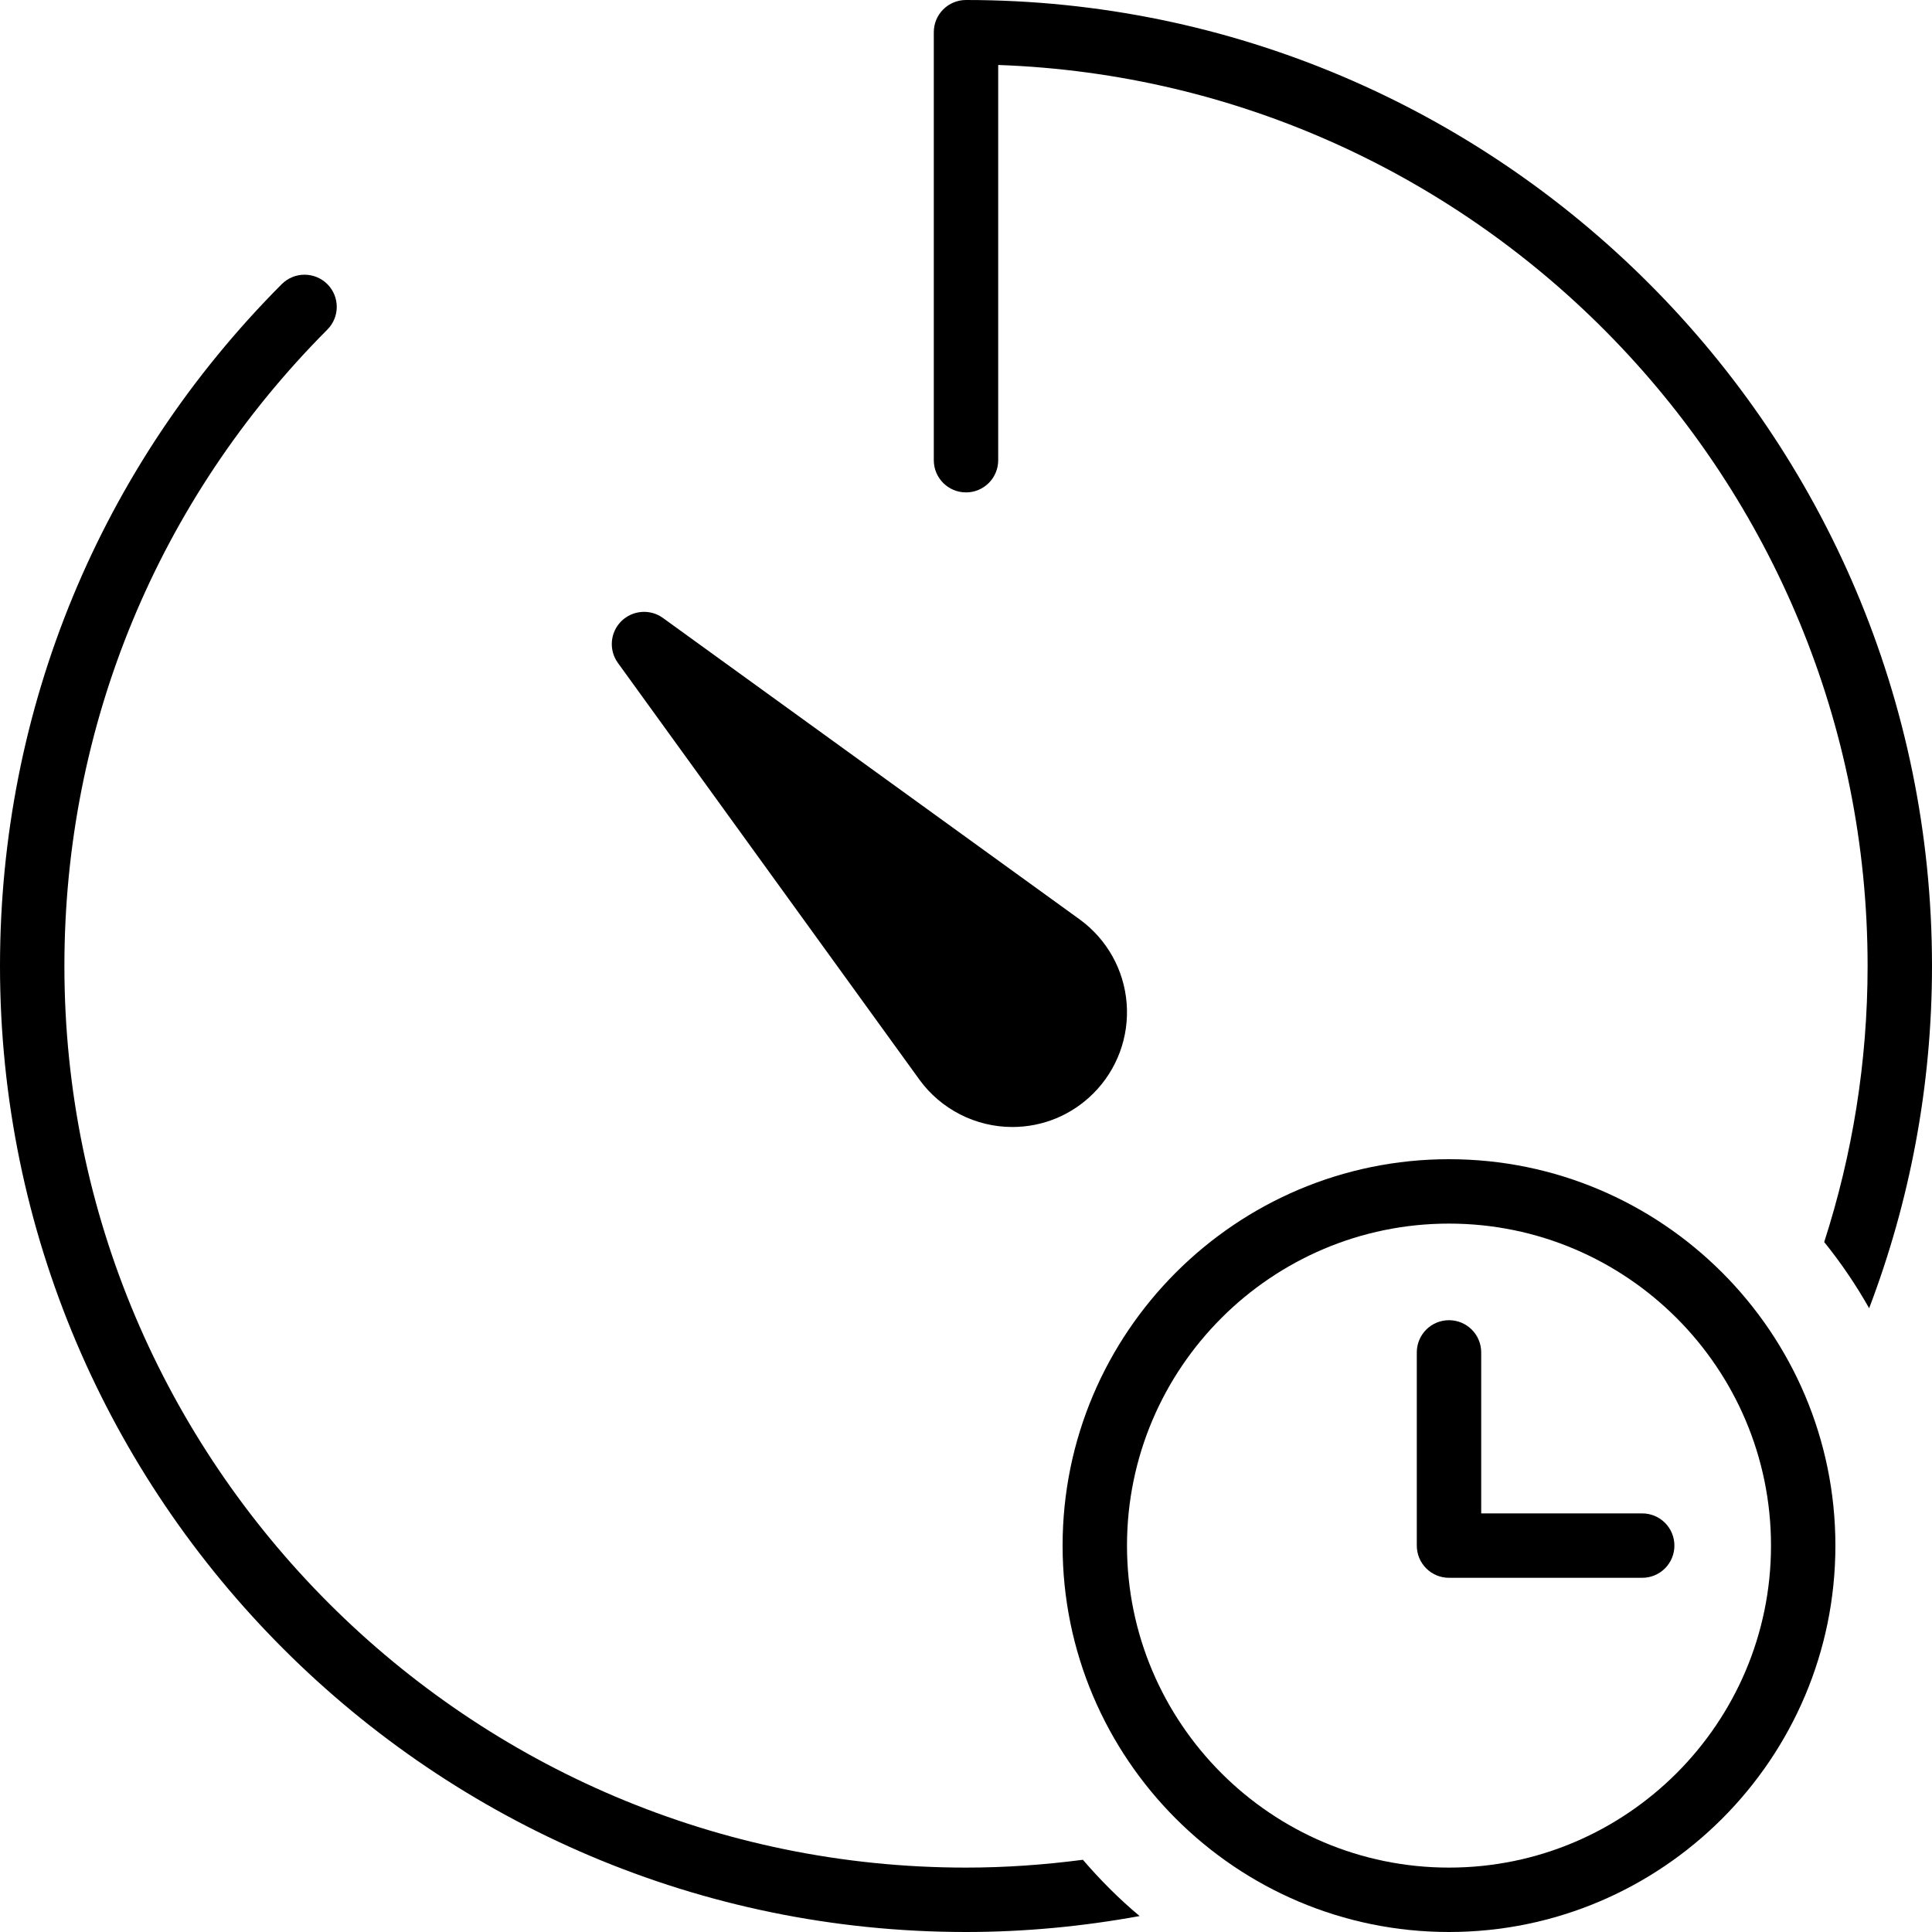
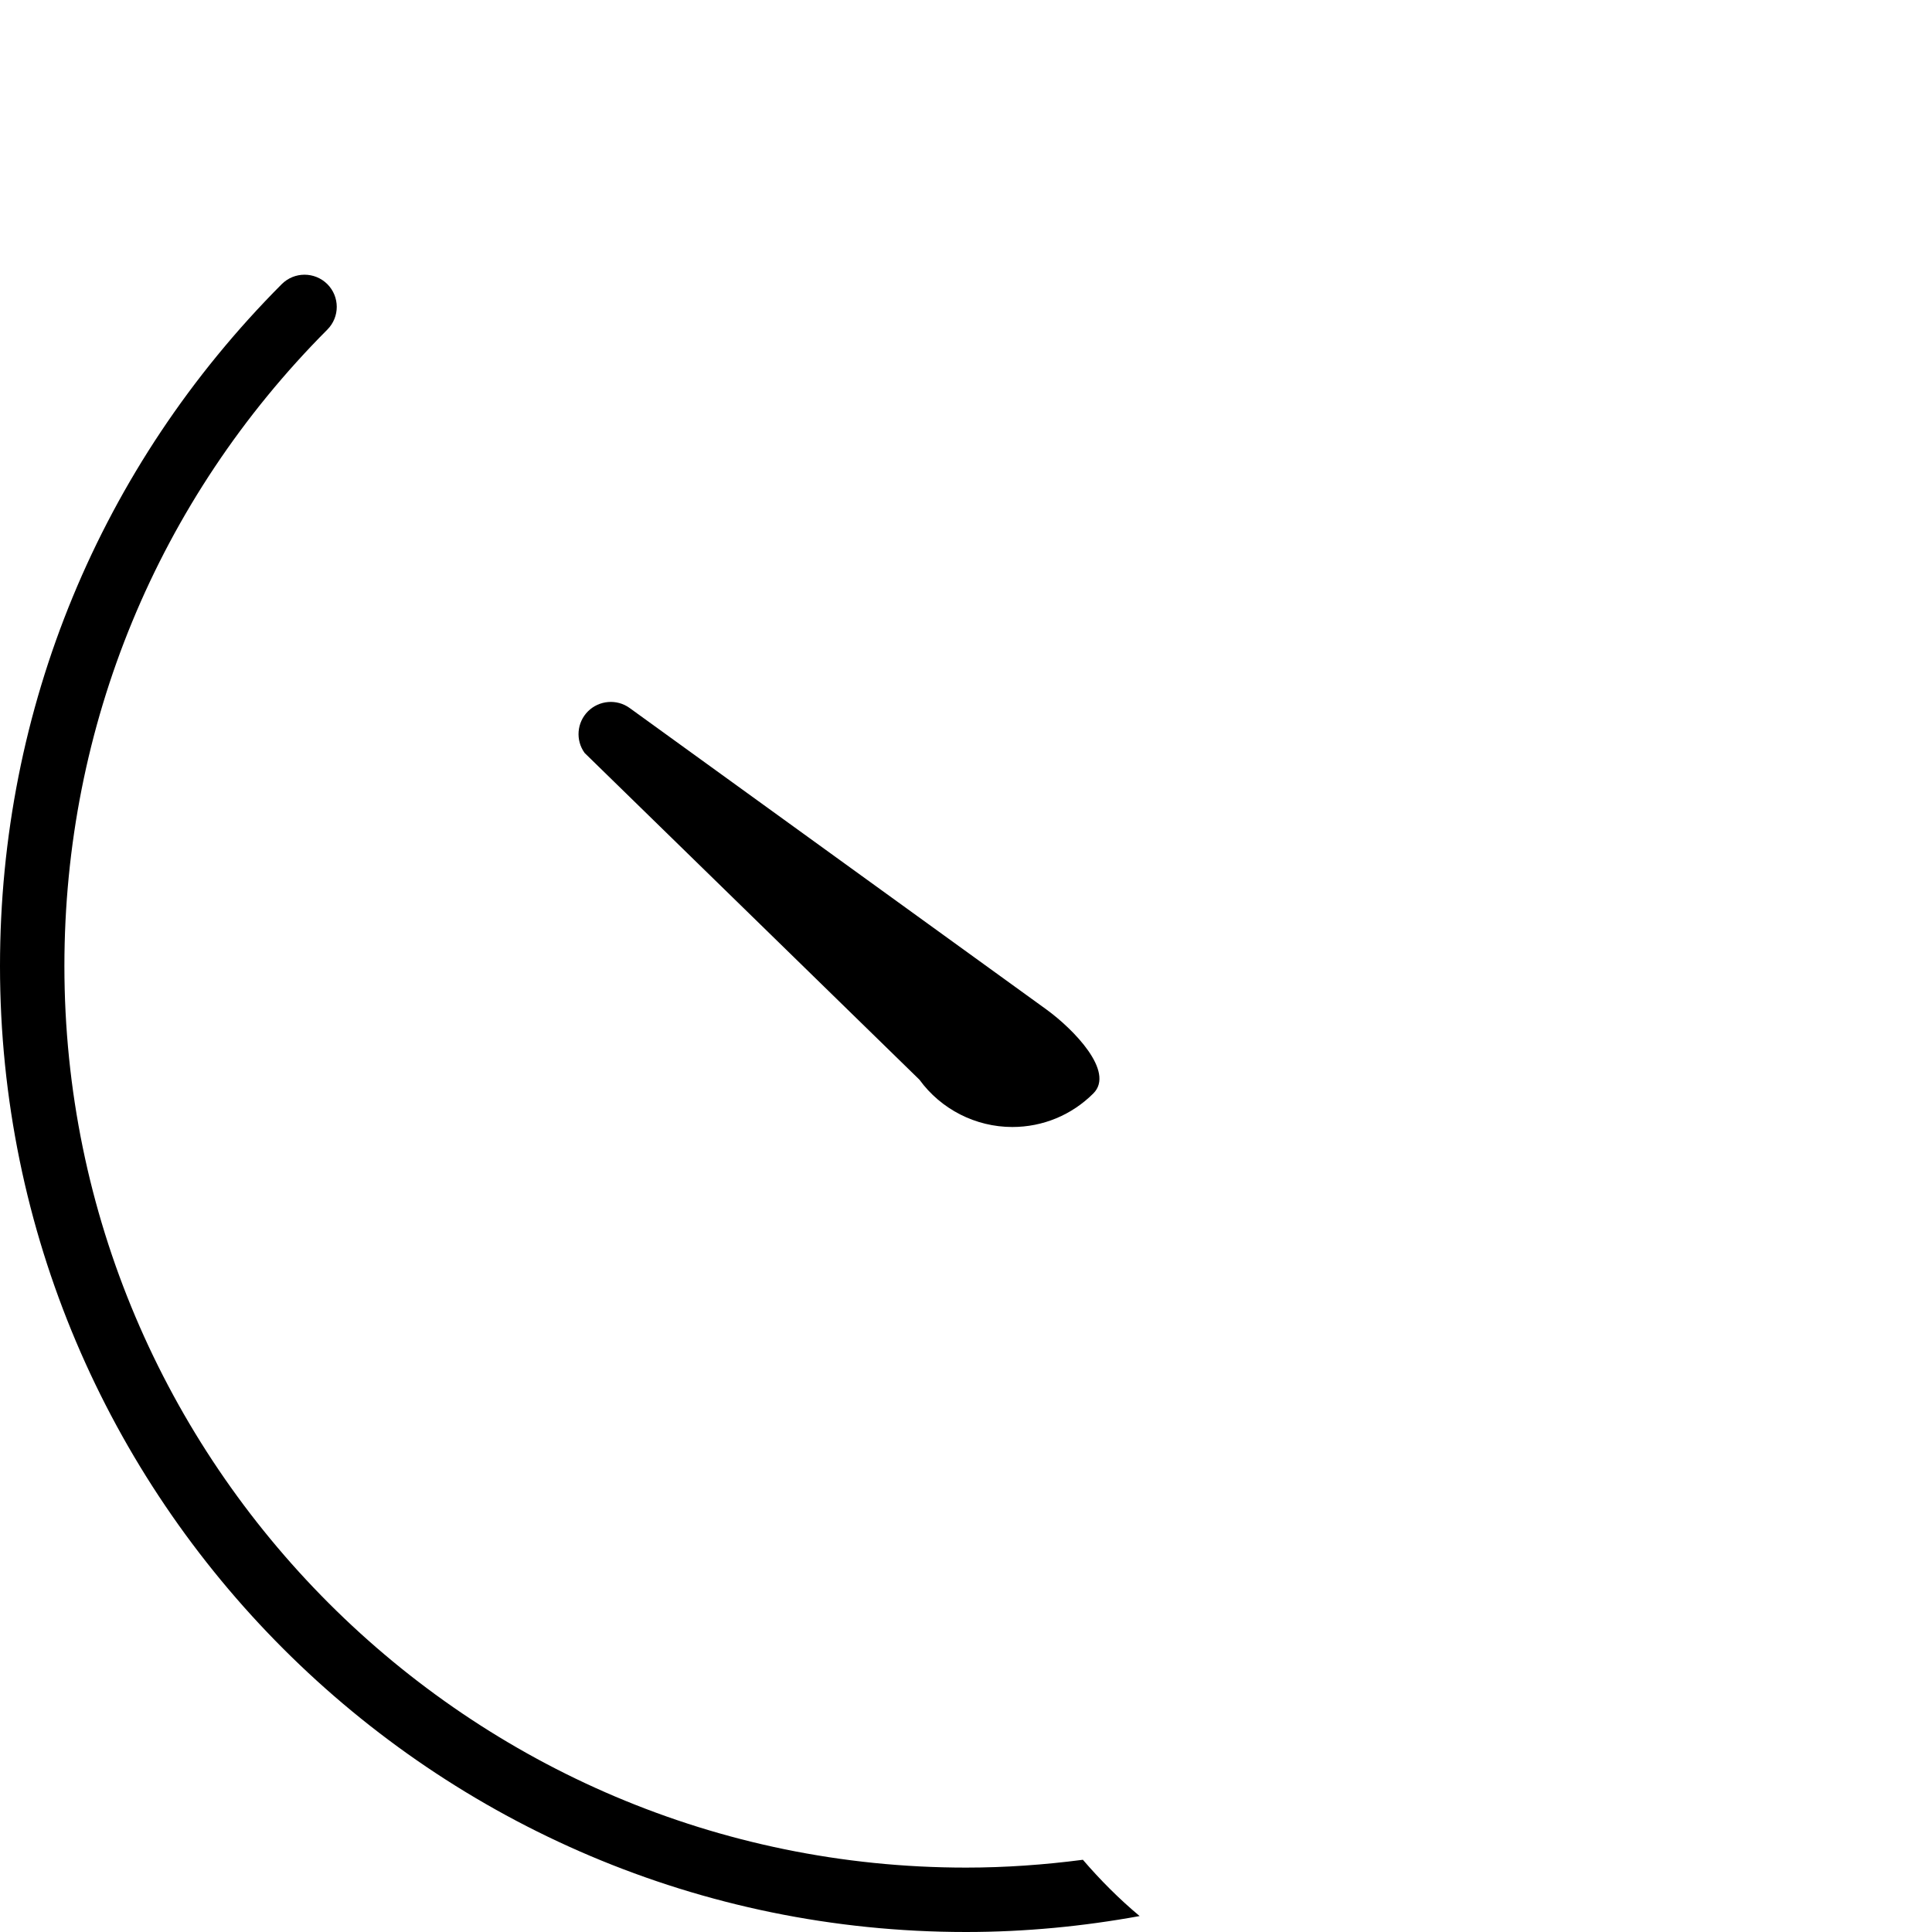
<svg xmlns="http://www.w3.org/2000/svg" version="1.1" id="Capa_1" x="0px" y="0px" viewBox="0 0 60 60" style="enable-background:new 0 0 60 60;" xml:space="preserve">
  <g>
-     <path d="M45,36c-6.617,0-12,5.383-12,12s5.383,12,12,12s12-5.383,12-12S51.617,36,45,36z M45,58c-5.514,0-10-4.486-10-10   s4.486-10,10-10s10,4.486,10,10S50.514,58,45,58z" />
-     <path d="M51,47h-5v-5c0-0.553-0.447-1-1-1s-1,0.447-1,1v6c0,0.553,0.447,1,1,1h6c0.553,0,1-0.447,1-1S51.553,47,51,47z" />
-     <path d="M28.555,33.532C29.223,34.451,30.301,35,31.438,35c0.95,0,1.845-0.371,2.518-1.044c0.737-0.737,1.114-1.756,1.033-2.797   s-0.612-1.99-1.459-2.606l-12.944-9.363c-0.396-0.286-0.945-0.242-1.293,0.104c-0.348,0.348-0.391,0.896-0.104,1.293L28.555,33.532   z" />
-     <path d="M30,0c-0.553,0-1,0.447-1,1v13.292c0,0.553,0.447,1,1,1s1-0.447,1-1V2.018C45.979,2.546,58,14.896,58,30   c0,2.99-0.476,5.87-1.348,8.573c0.521,0.643,0.986,1.331,1.396,2.055C59.306,37.322,60,33.742,60,30C60,13.458,46.542,0,30,0z" />
+     <path d="M28.555,33.532C29.223,34.451,30.301,35,31.438,35c0.95,0,1.845-0.371,2.518-1.044s-0.612-1.99-1.459-2.606l-12.944-9.363c-0.396-0.286-0.945-0.242-1.293,0.104c-0.348,0.348-0.391,0.896-0.104,1.293L28.555,33.532   z" />
    <path d="M33.63,57.757C32.441,57.912,31.231,58,30,58C14.561,58,2,45.439,2,30c0-7.46,2.9-14.479,8.166-19.764   c0.391-0.392,0.389-1.024-0.002-1.414C9.772,8.434,9.14,8.434,8.75,8.824C3.107,14.486,0,22.007,0,30c0,16.542,13.458,30,30,30   c1.841,0,3.641-0.176,5.392-0.495C34.756,58.973,34.17,58.385,33.63,57.757z" />
  </g>
  <g>
</g>
  <g>
</g>
  <g>
</g>
  <g>
</g>
  <g>
</g>
  <g>
</g>
  <g>
</g>
  <g>
</g>
  <g>
</g>
  <g>
</g>
  <g>
</g>
  <g>
</g>
  <g>
</g>
  <g>
</g>
  <g>
</g>
</svg>